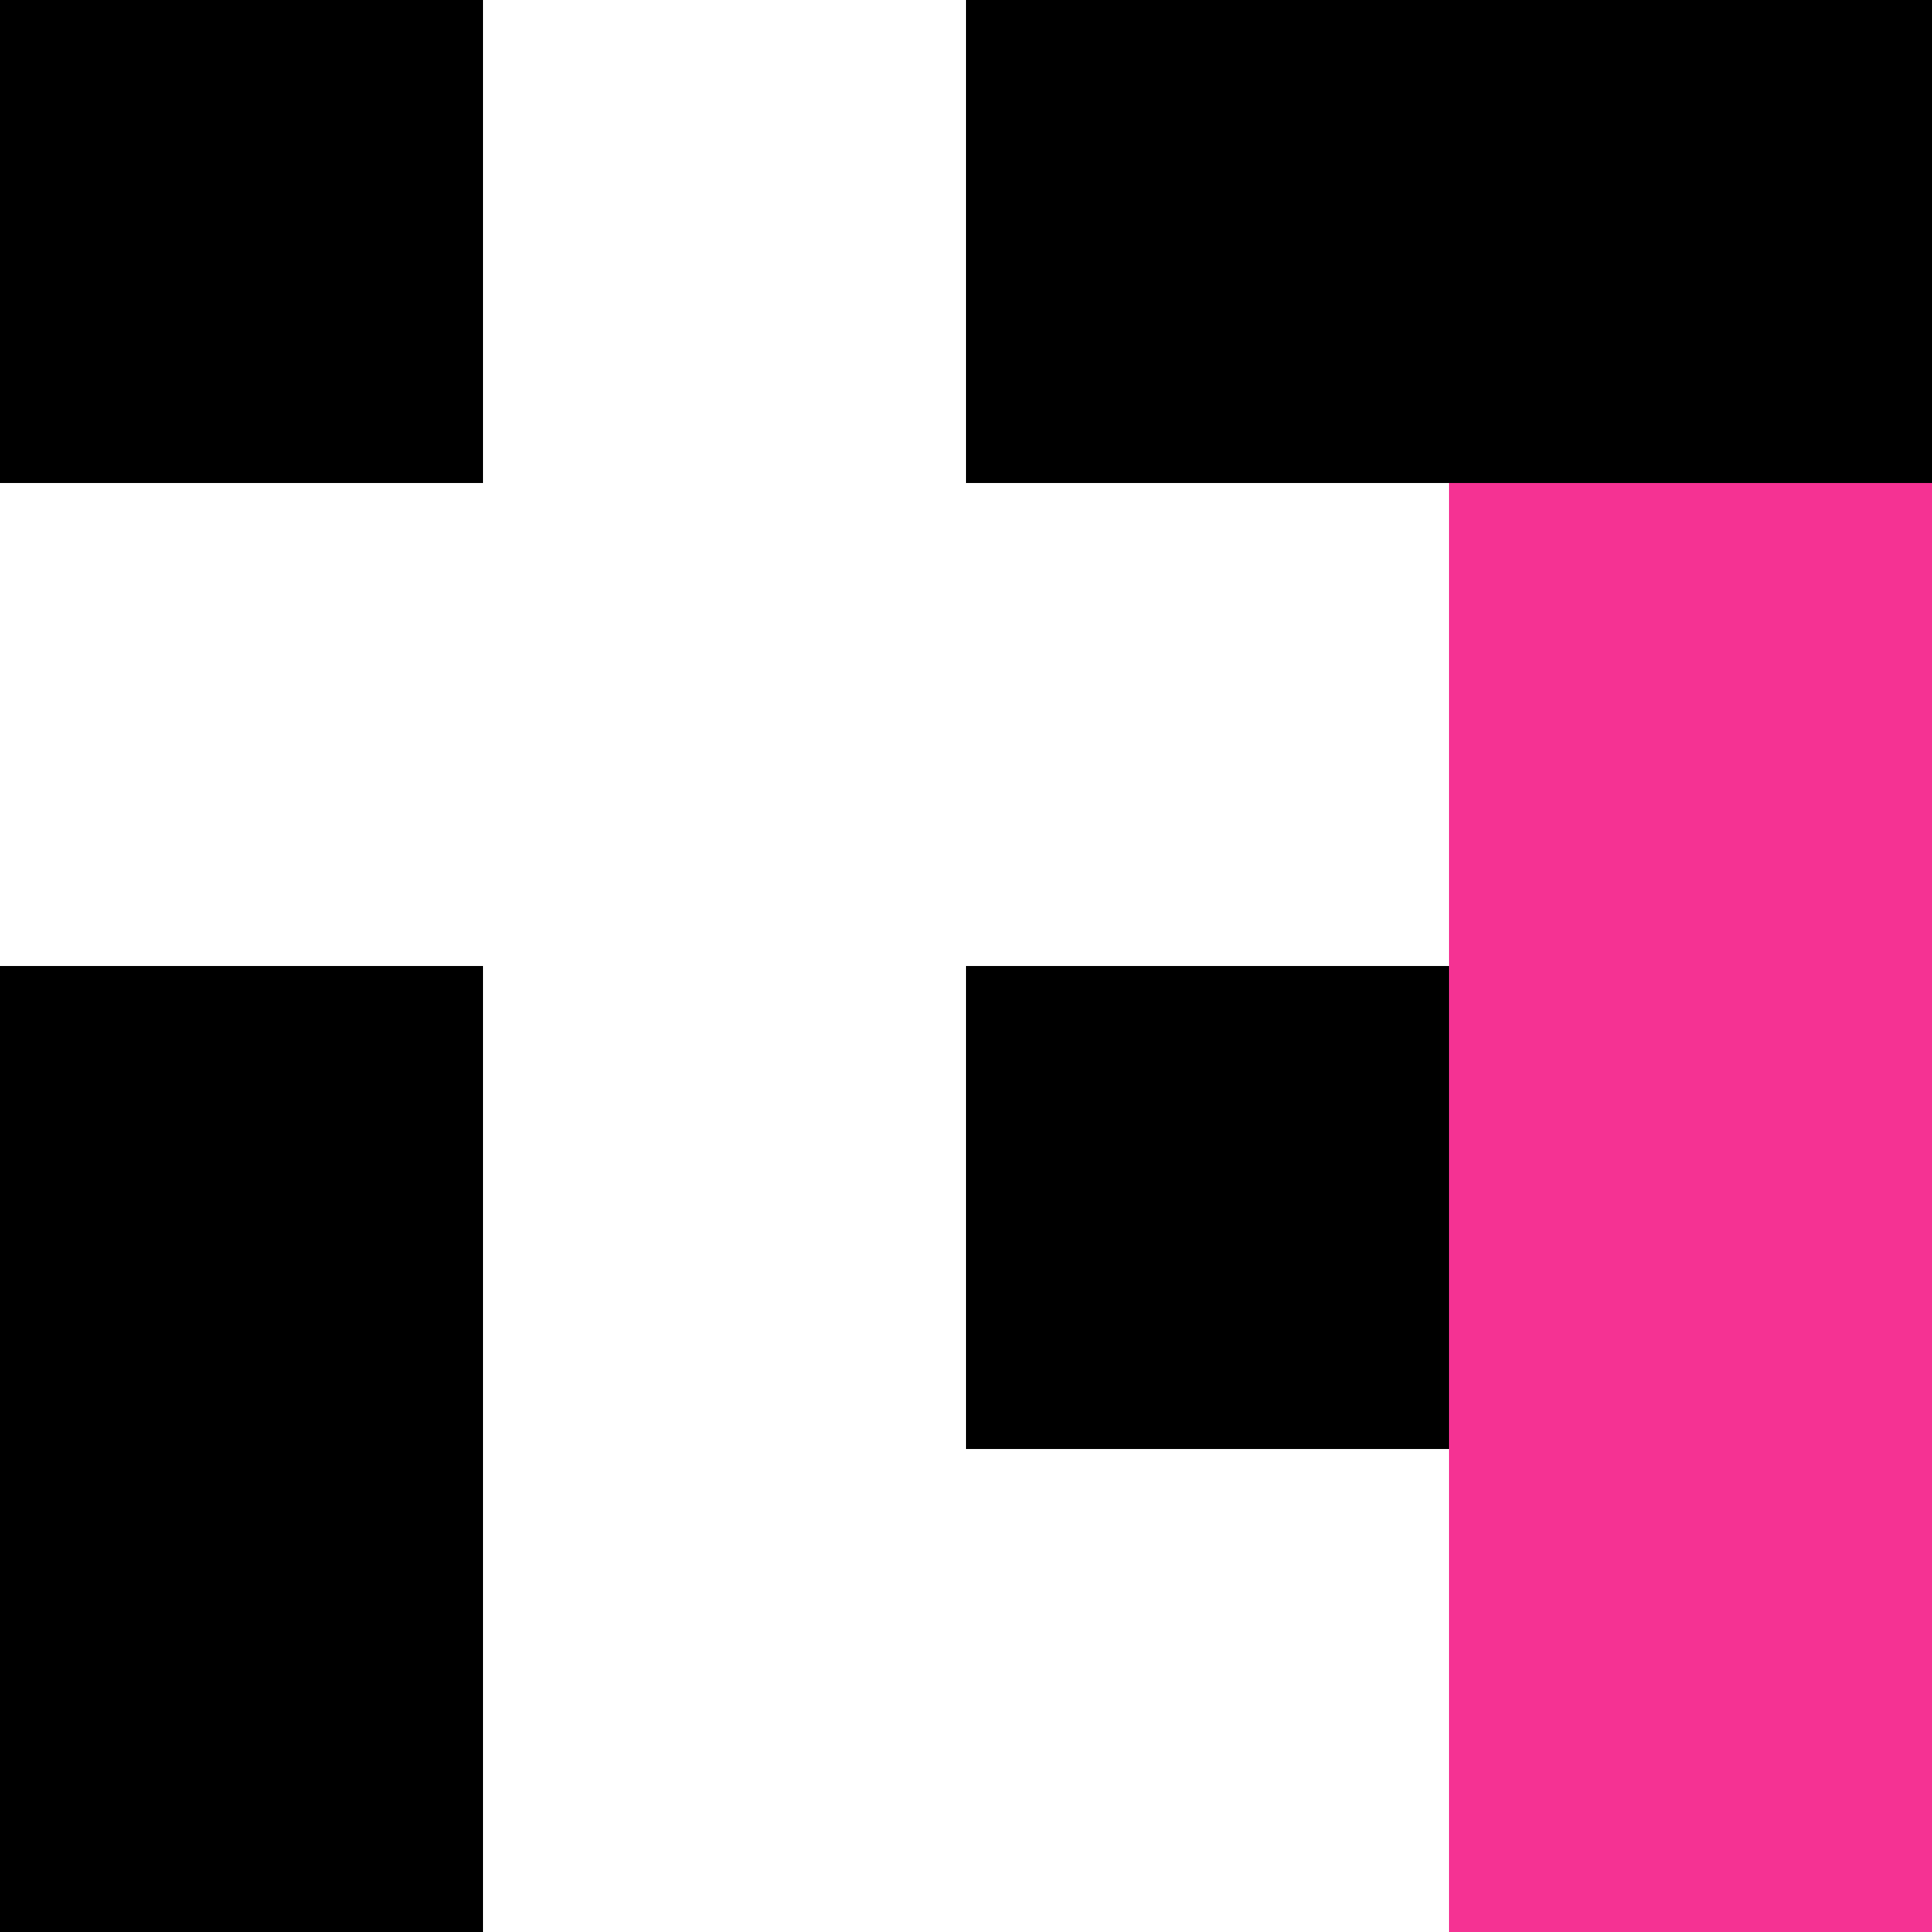
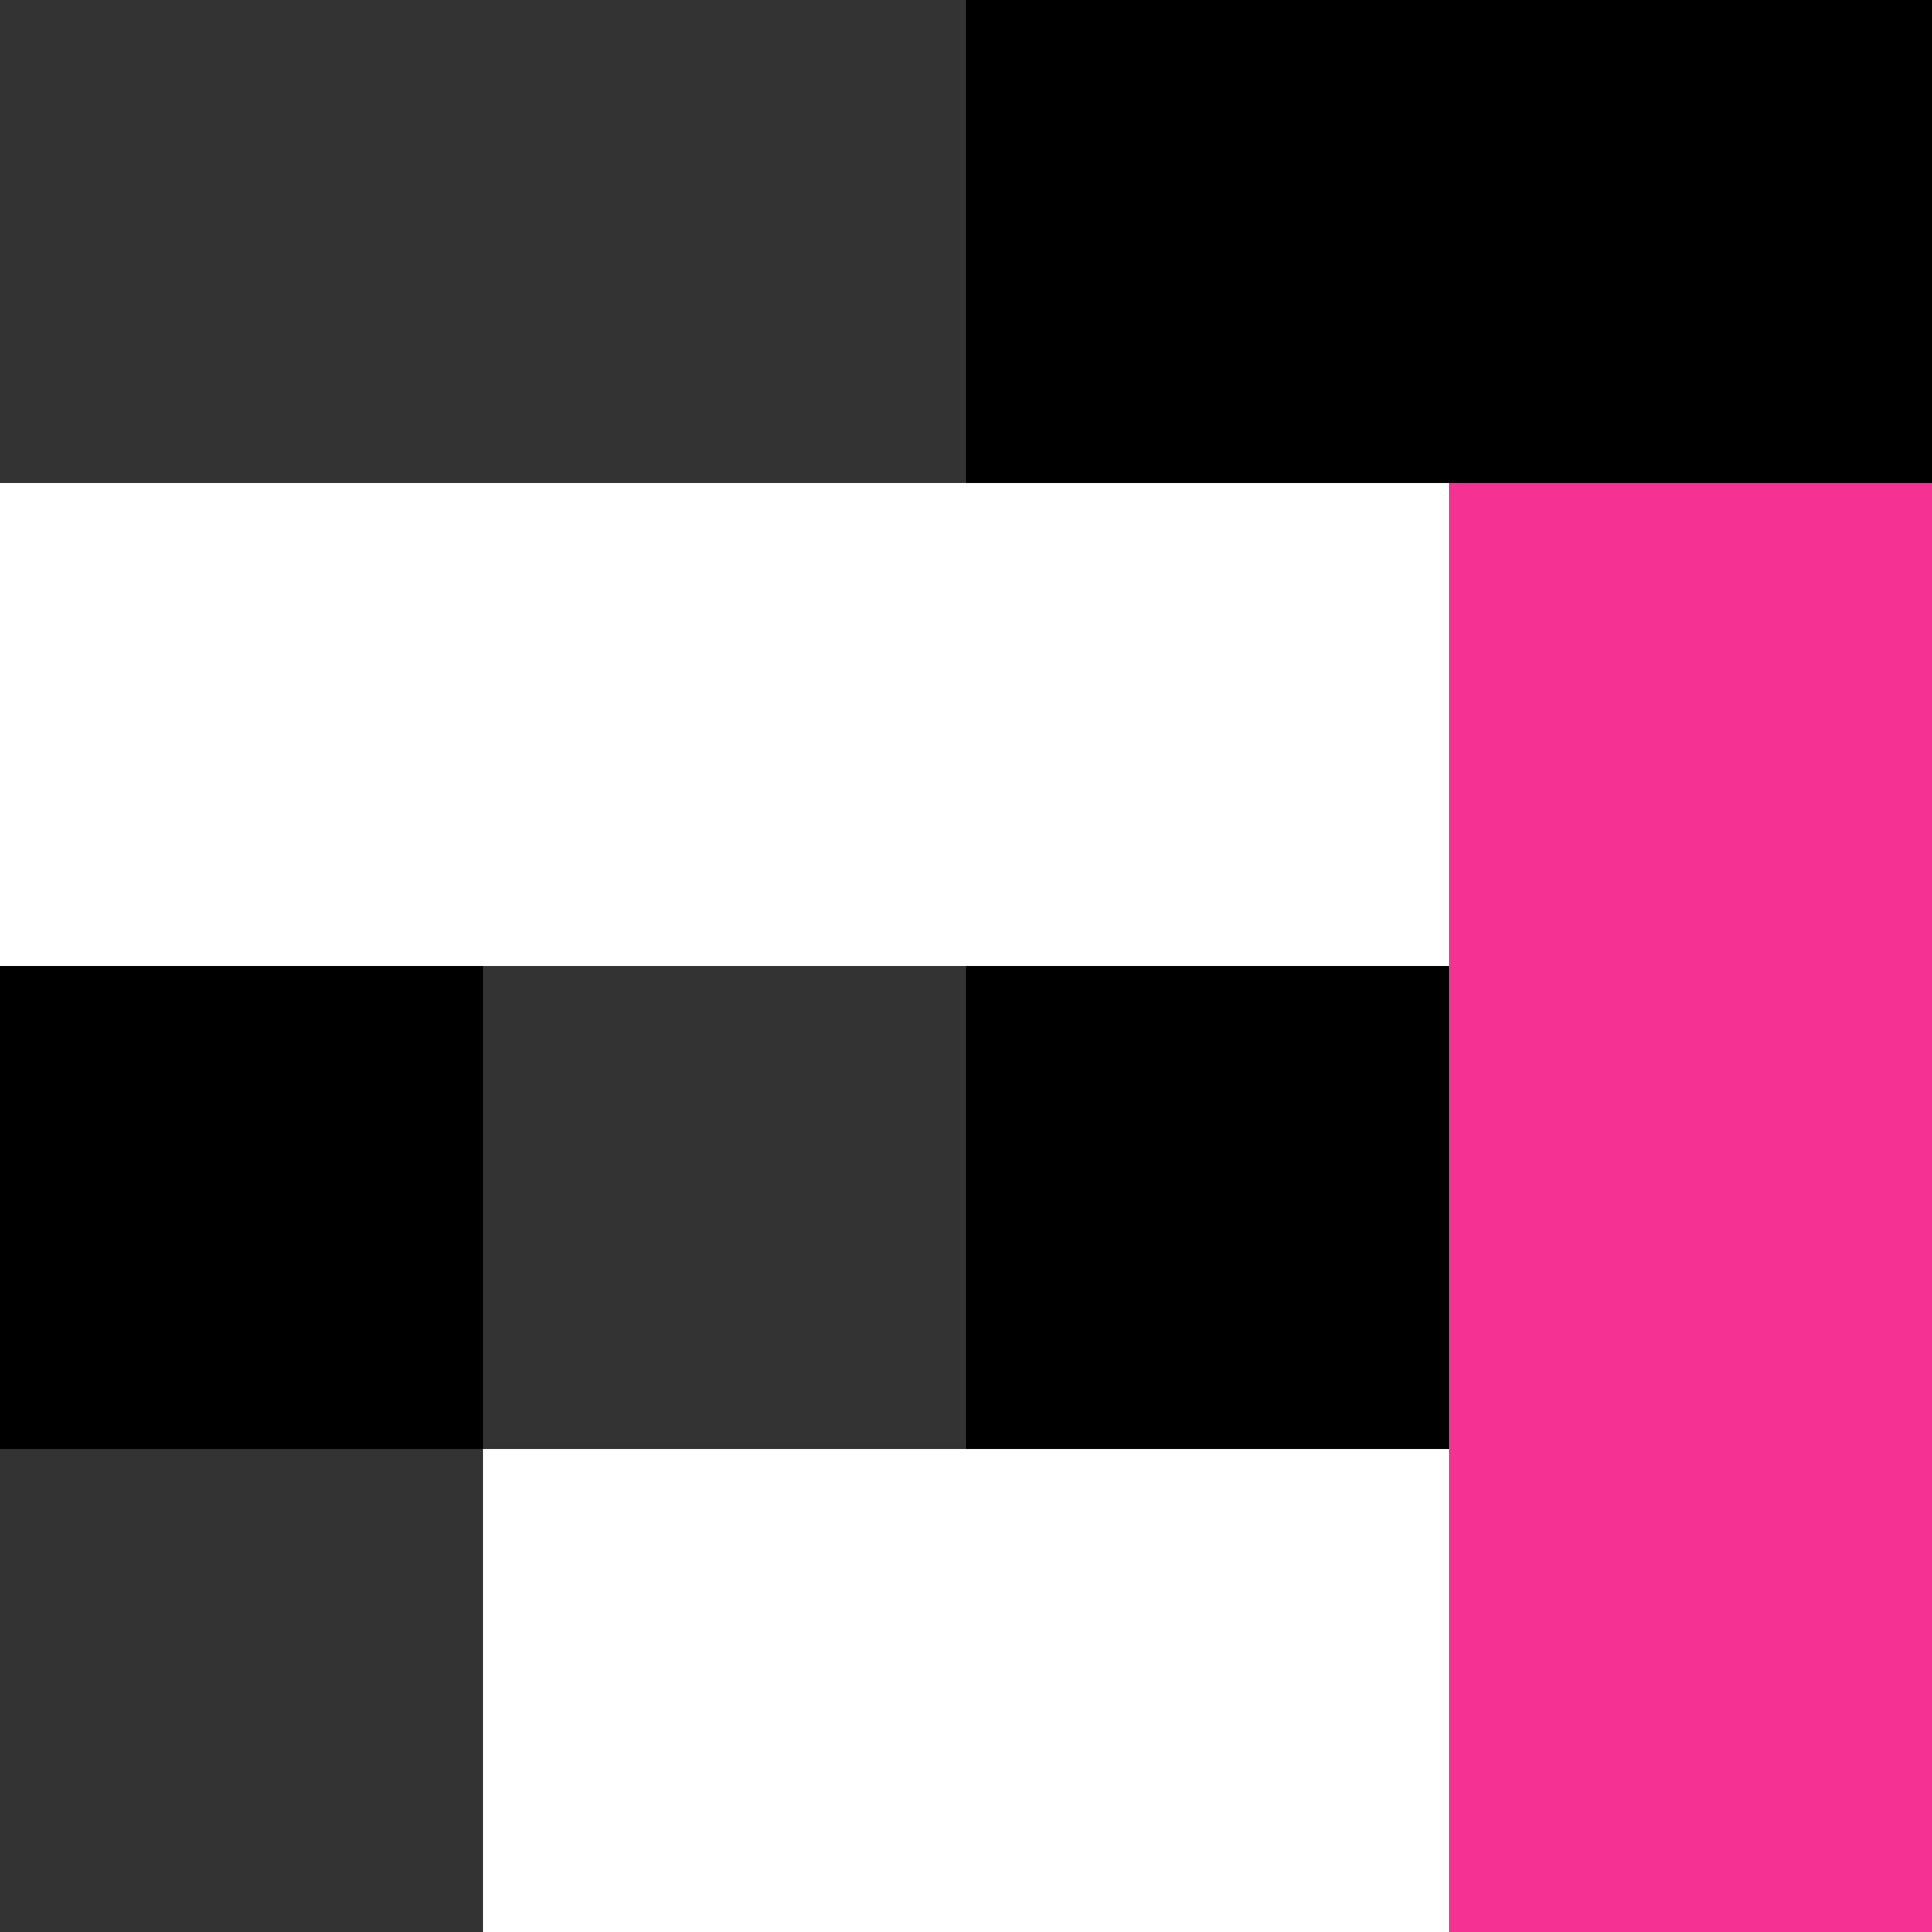
<svg xmlns="http://www.w3.org/2000/svg" width="256" height="256" viewBox="0 0 256 256" fill="none">
  <rect x="0" y="0" width="256" height="256" fill="#333333" stroke="none" />
  <rect y="128" width="64" height="64" fill="black" />
-   <rect y="192" width="64" height="64" fill="black" />
  <rect x="128" y="128" width="64" height="64" fill="black" />
  <rect x="128" width="64" height="64" fill="black" />
-   <rect width="64" height="64" fill="black" />
-   <rect x="64" width="64" height="64" fill="white" />
  <rect x="64" y="64" width="64" height="64" fill="white" />
-   <rect x="64" y="128" width="64" height="64" fill="white" />
  <rect x="64" y="192" width="64" height="64" fill="white" />
  <rect x="128" y="192" width="64" height="64" fill="white" />
  <rect y="64" width="64" height="64" fill="white" />
  <rect x="128" y="64" width="64" height="64" fill="white" />
  <rect x="192" y="192" width="64" height="64" fill="#F53293" />
  <rect x="192" y="128" width="64" height="64" fill="#F53293" />
  <rect x="192" y="64" width="64" height="64" fill="#F53293" />
  <rect x="192" width="64" height="64" fill="black" />
</svg>